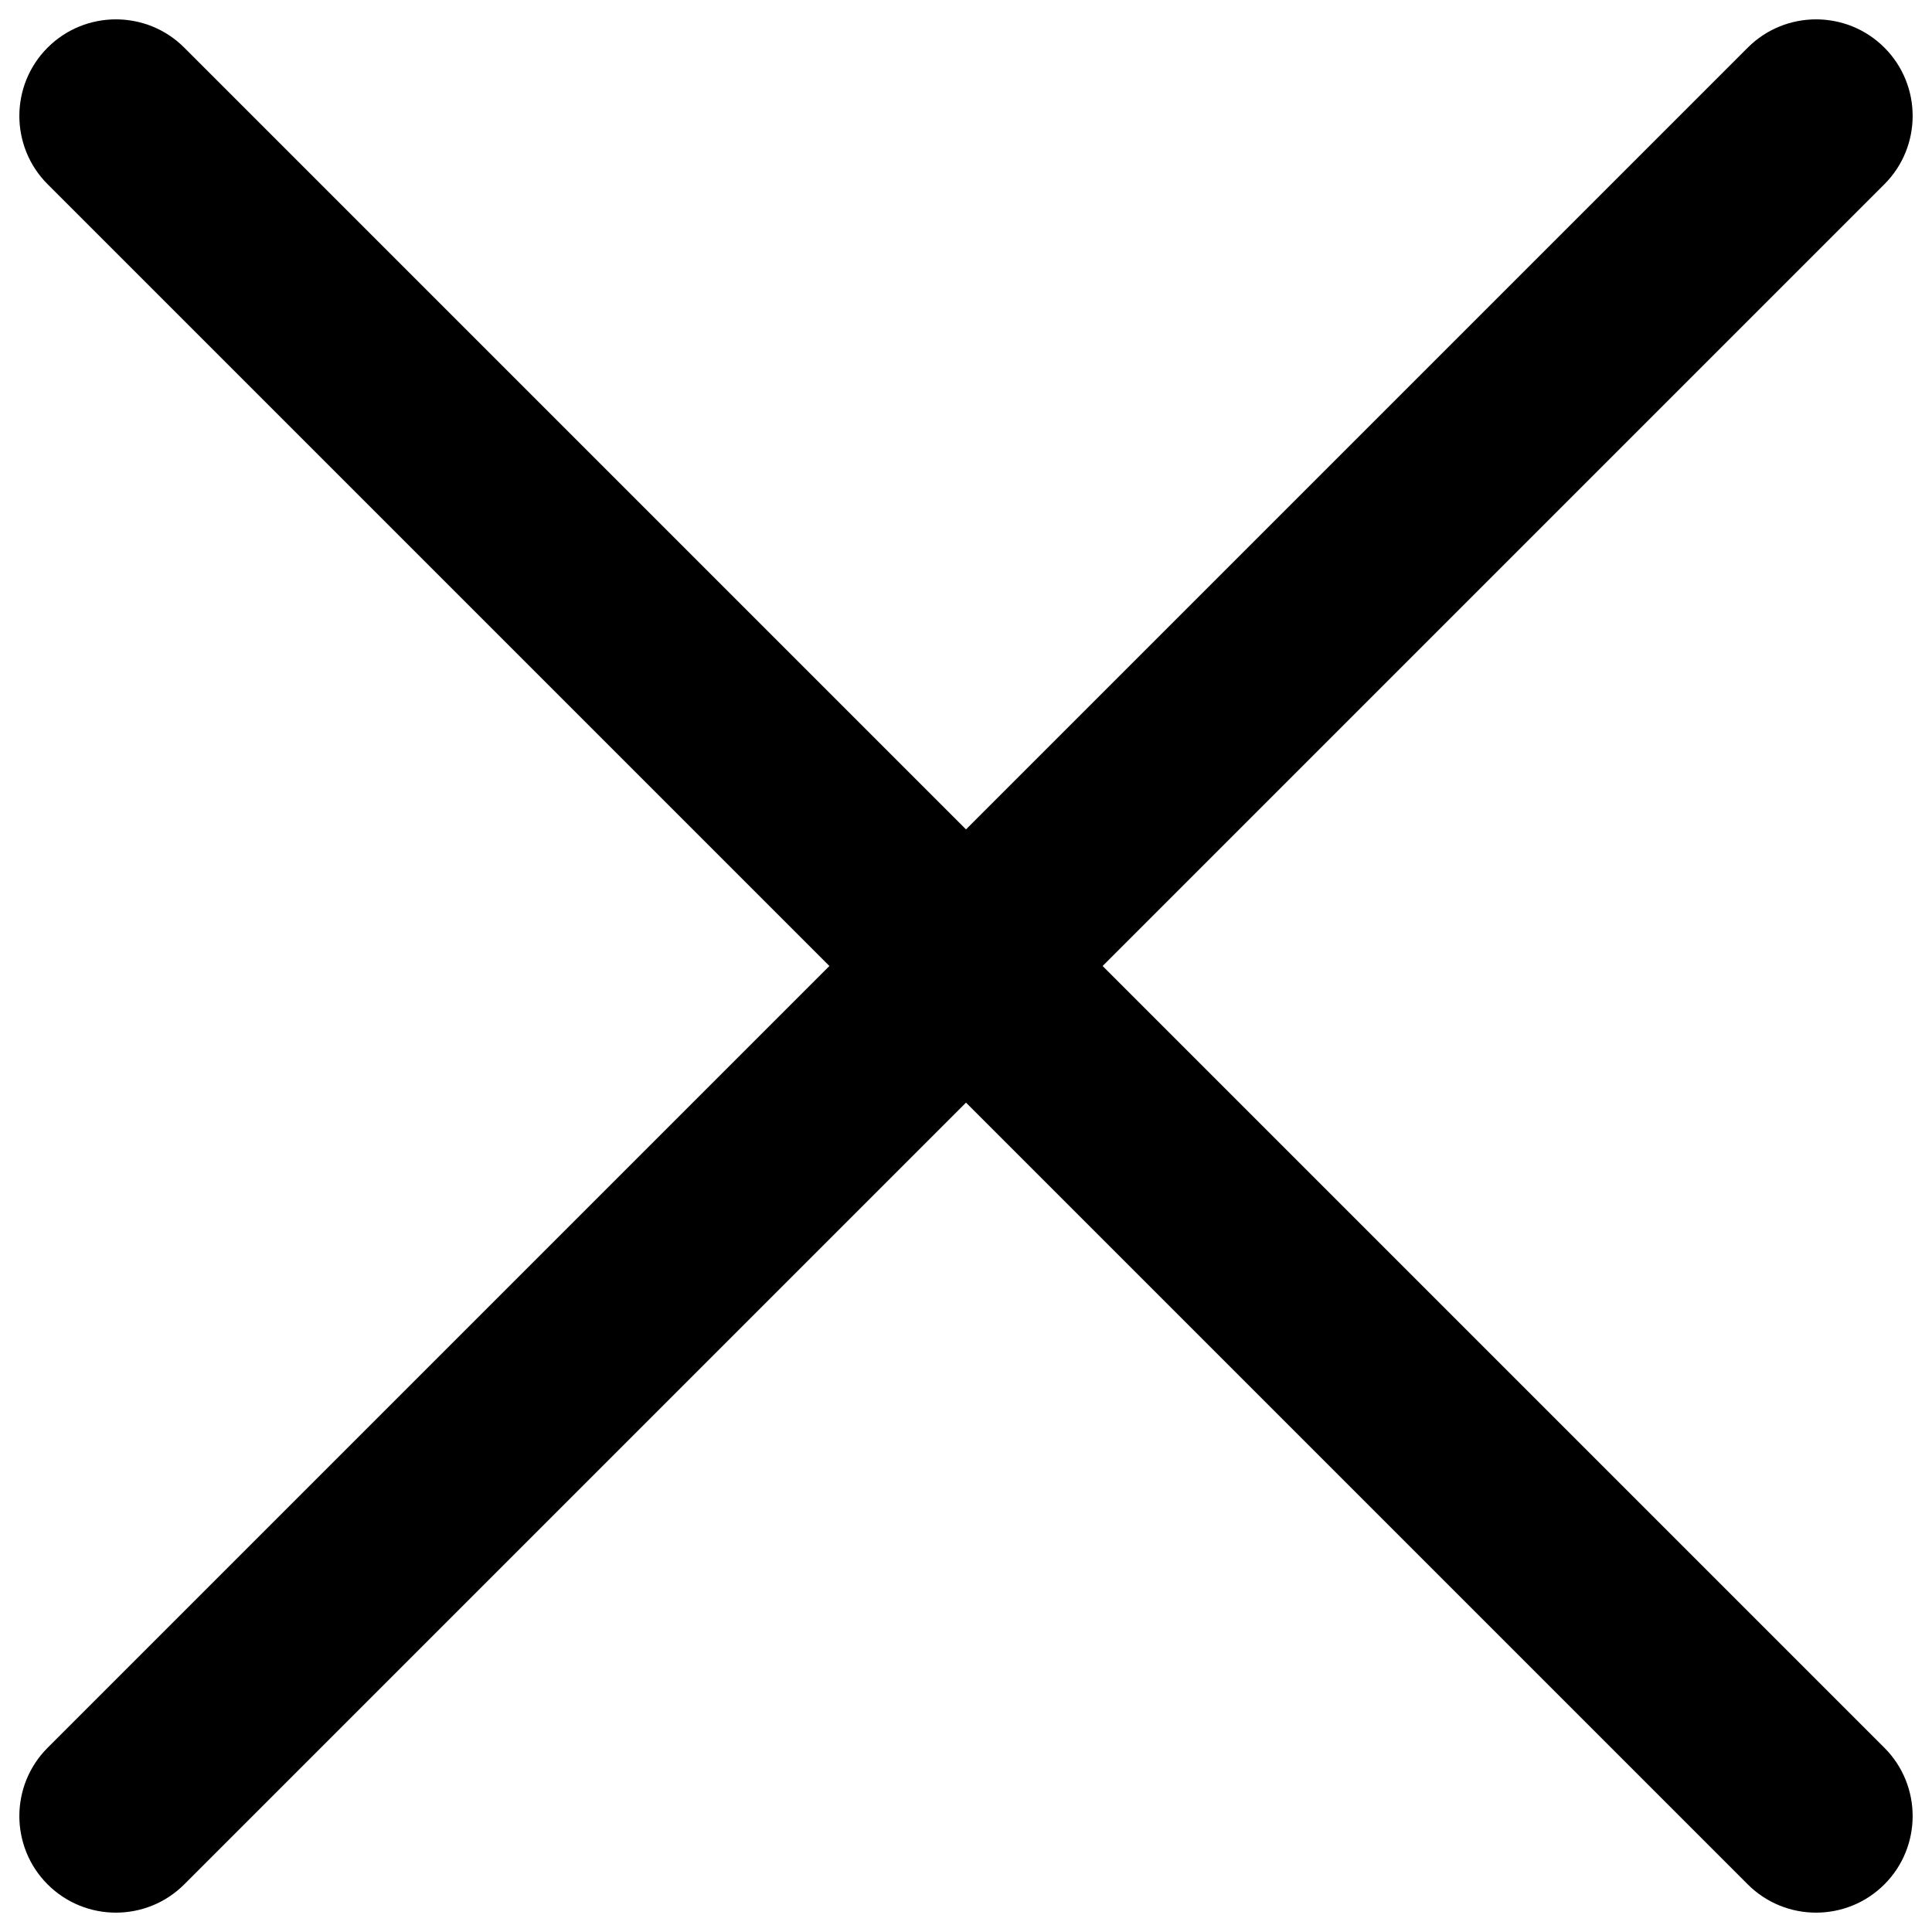
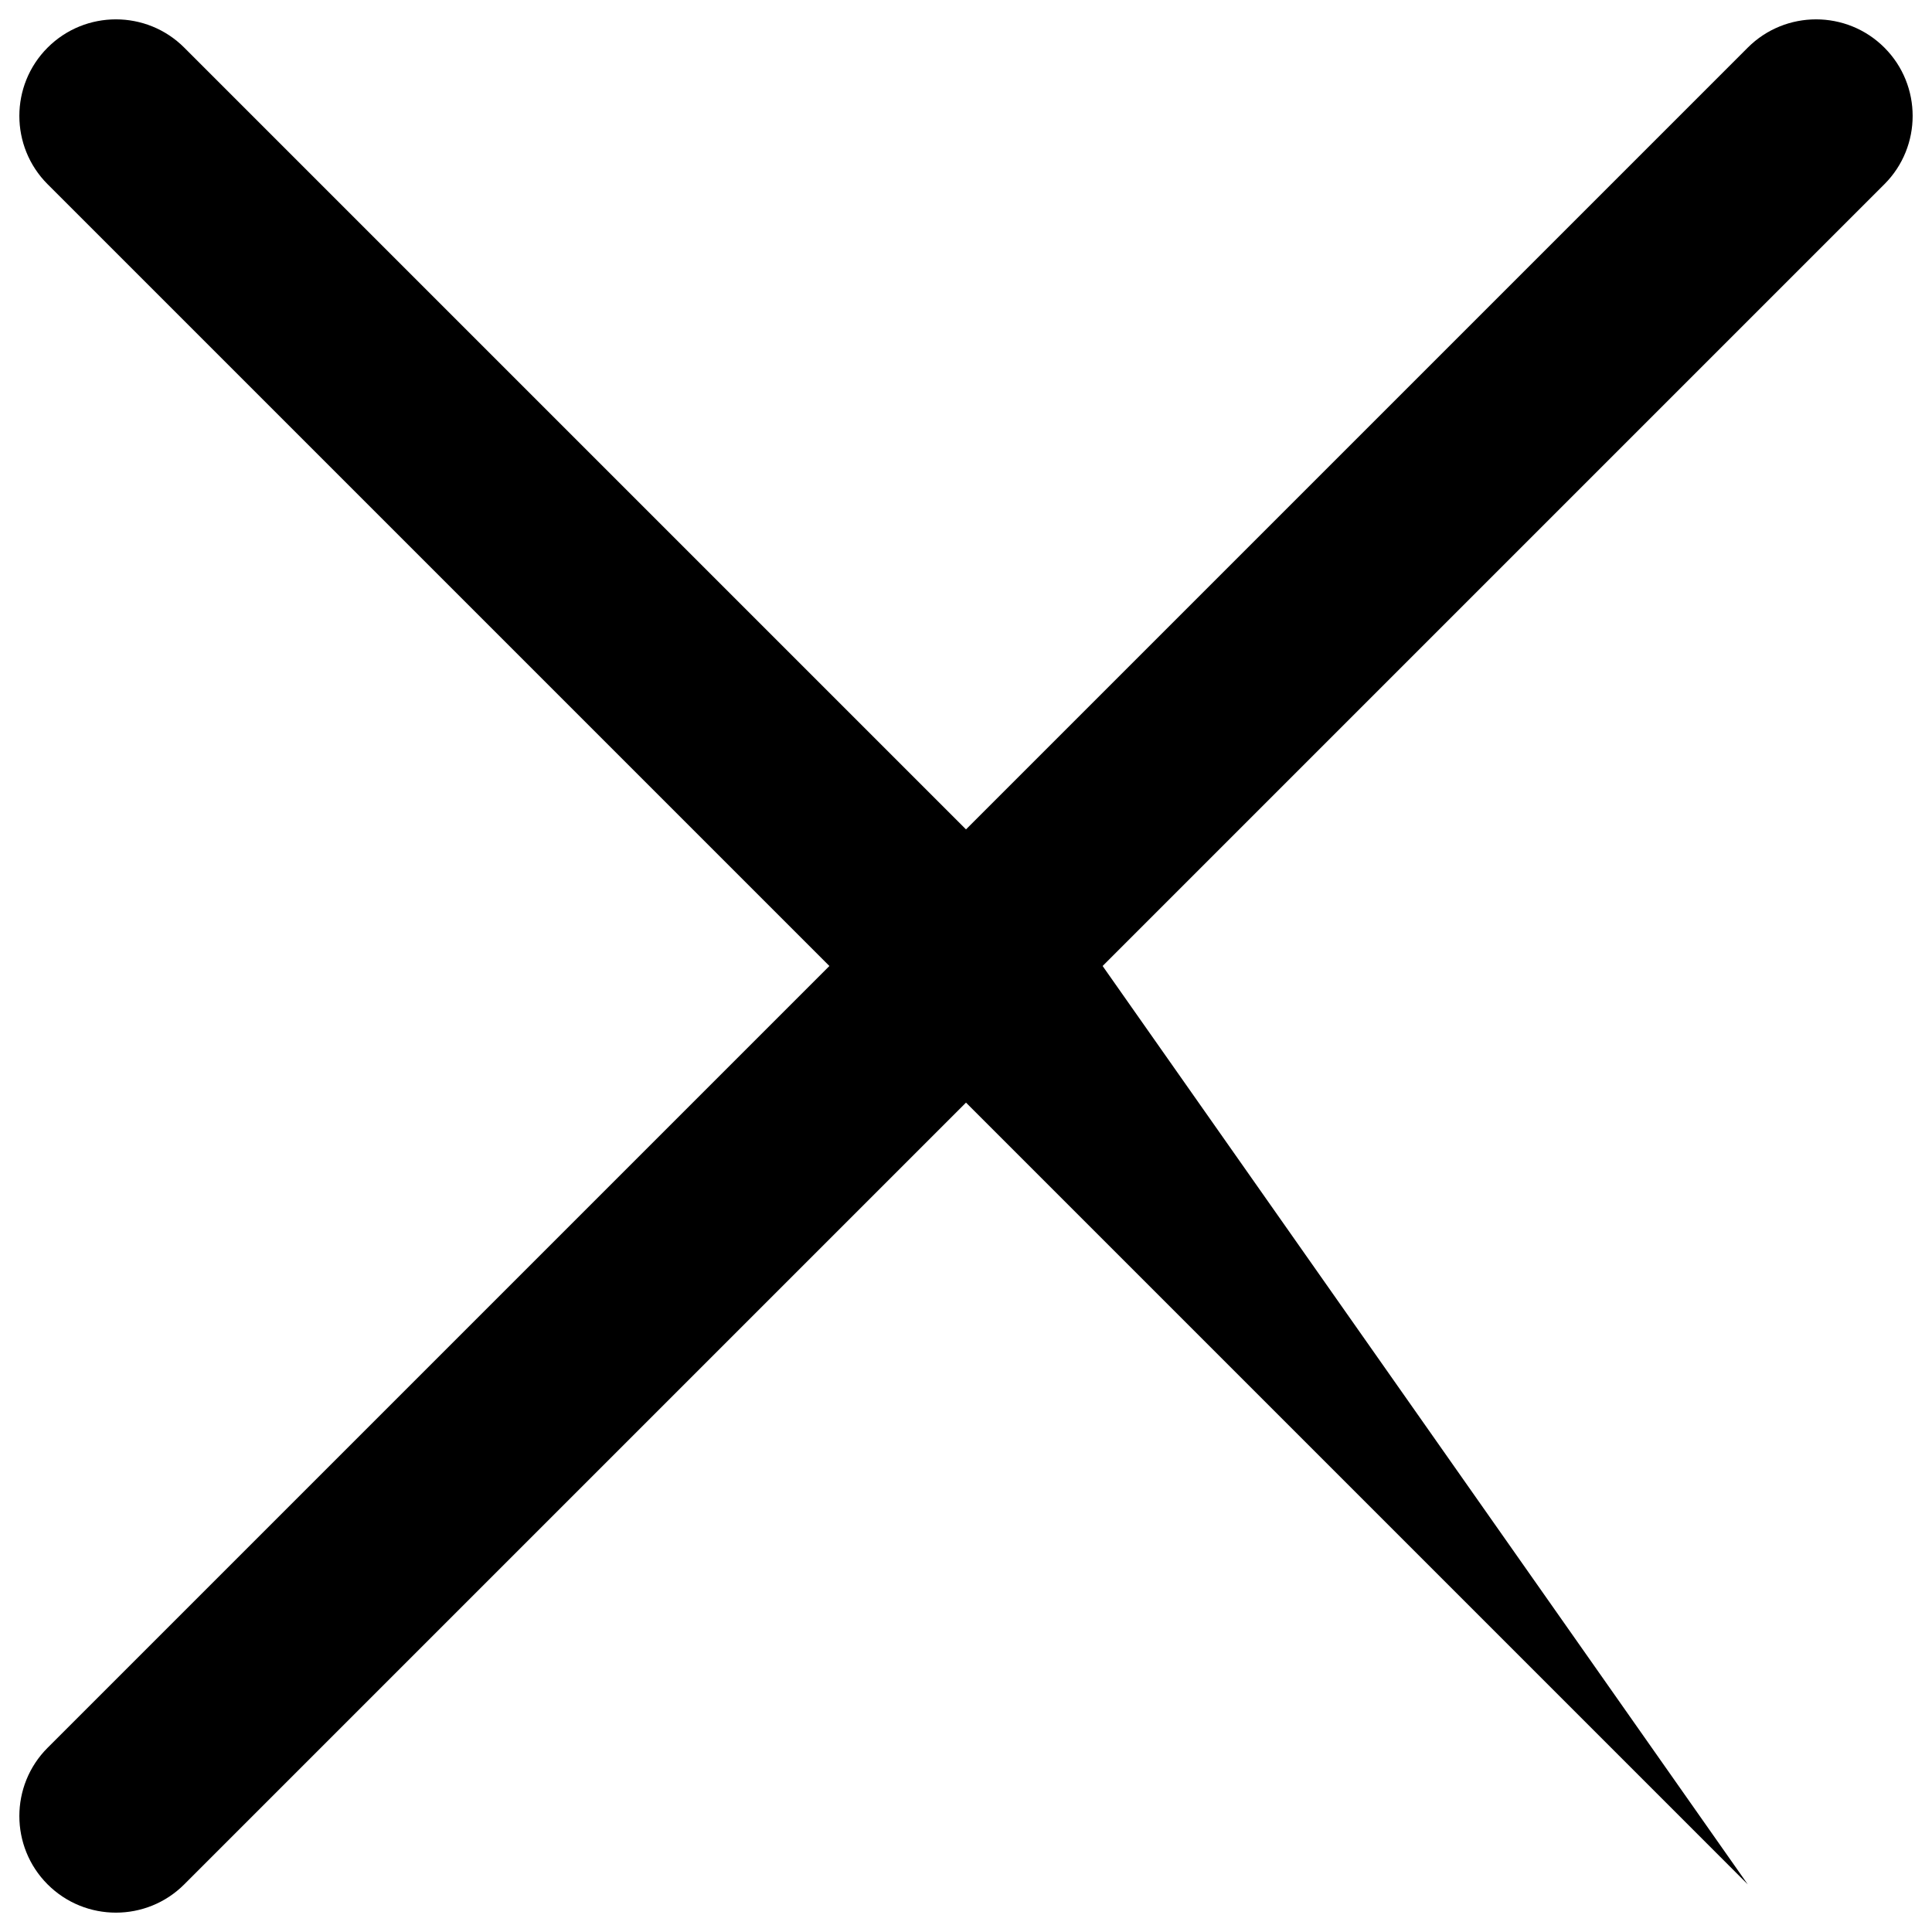
<svg xmlns="http://www.w3.org/2000/svg" fill="none" viewBox="0 0 14 14" id="Delete-1--Streamline-Core-Remix">
  <desc>
    Delete 1 Streamline Icon: https://streamlinehq.com
  </desc>
  <g id="Free Remix/Interface Essential/delete-1--remove-add-button-buttons-delete-cross-x-mathematics-multiply-math">
-     <path id="Union" fill="#000000" fill-rule="evenodd" d="M13.655 1.335c0.273 -0.273 0.273 -0.717 0 -0.99 -0.273 -0.273 -0.717 -0.273 -0.99 0L7 6.01 1.335 0.345C1.062 0.072 0.618 0.072 0.345 0.345c-0.273 0.273 -0.273 0.717 0 0.99L6.01 7 0.345 12.665c-0.273 0.273 -0.273 0.717 0 0.99 0.273 0.273 0.717 0.273 0.99 0L7 7.99l5.665 5.665c0.273 0.273 0.717 0.273 0.99 0 0.273 -0.273 0.273 -0.717 0 -0.99L7.99 7l5.665 -5.665Z" clip-rule="evenodd" stroke-width="1" />
+     <path id="Union" fill="#000000" fill-rule="evenodd" d="M13.655 1.335c0.273 -0.273 0.273 -0.717 0 -0.99 -0.273 -0.273 -0.717 -0.273 -0.99 0L7 6.01 1.335 0.345C1.062 0.072 0.618 0.072 0.345 0.345c-0.273 0.273 -0.273 0.717 0 0.99L6.01 7 0.345 12.665c-0.273 0.273 -0.273 0.717 0 0.99 0.273 0.273 0.717 0.273 0.99 0L7 7.99l5.665 5.665L7.99 7l5.665 -5.665Z" clip-rule="evenodd" stroke-width="1" />
  </g>
</svg>